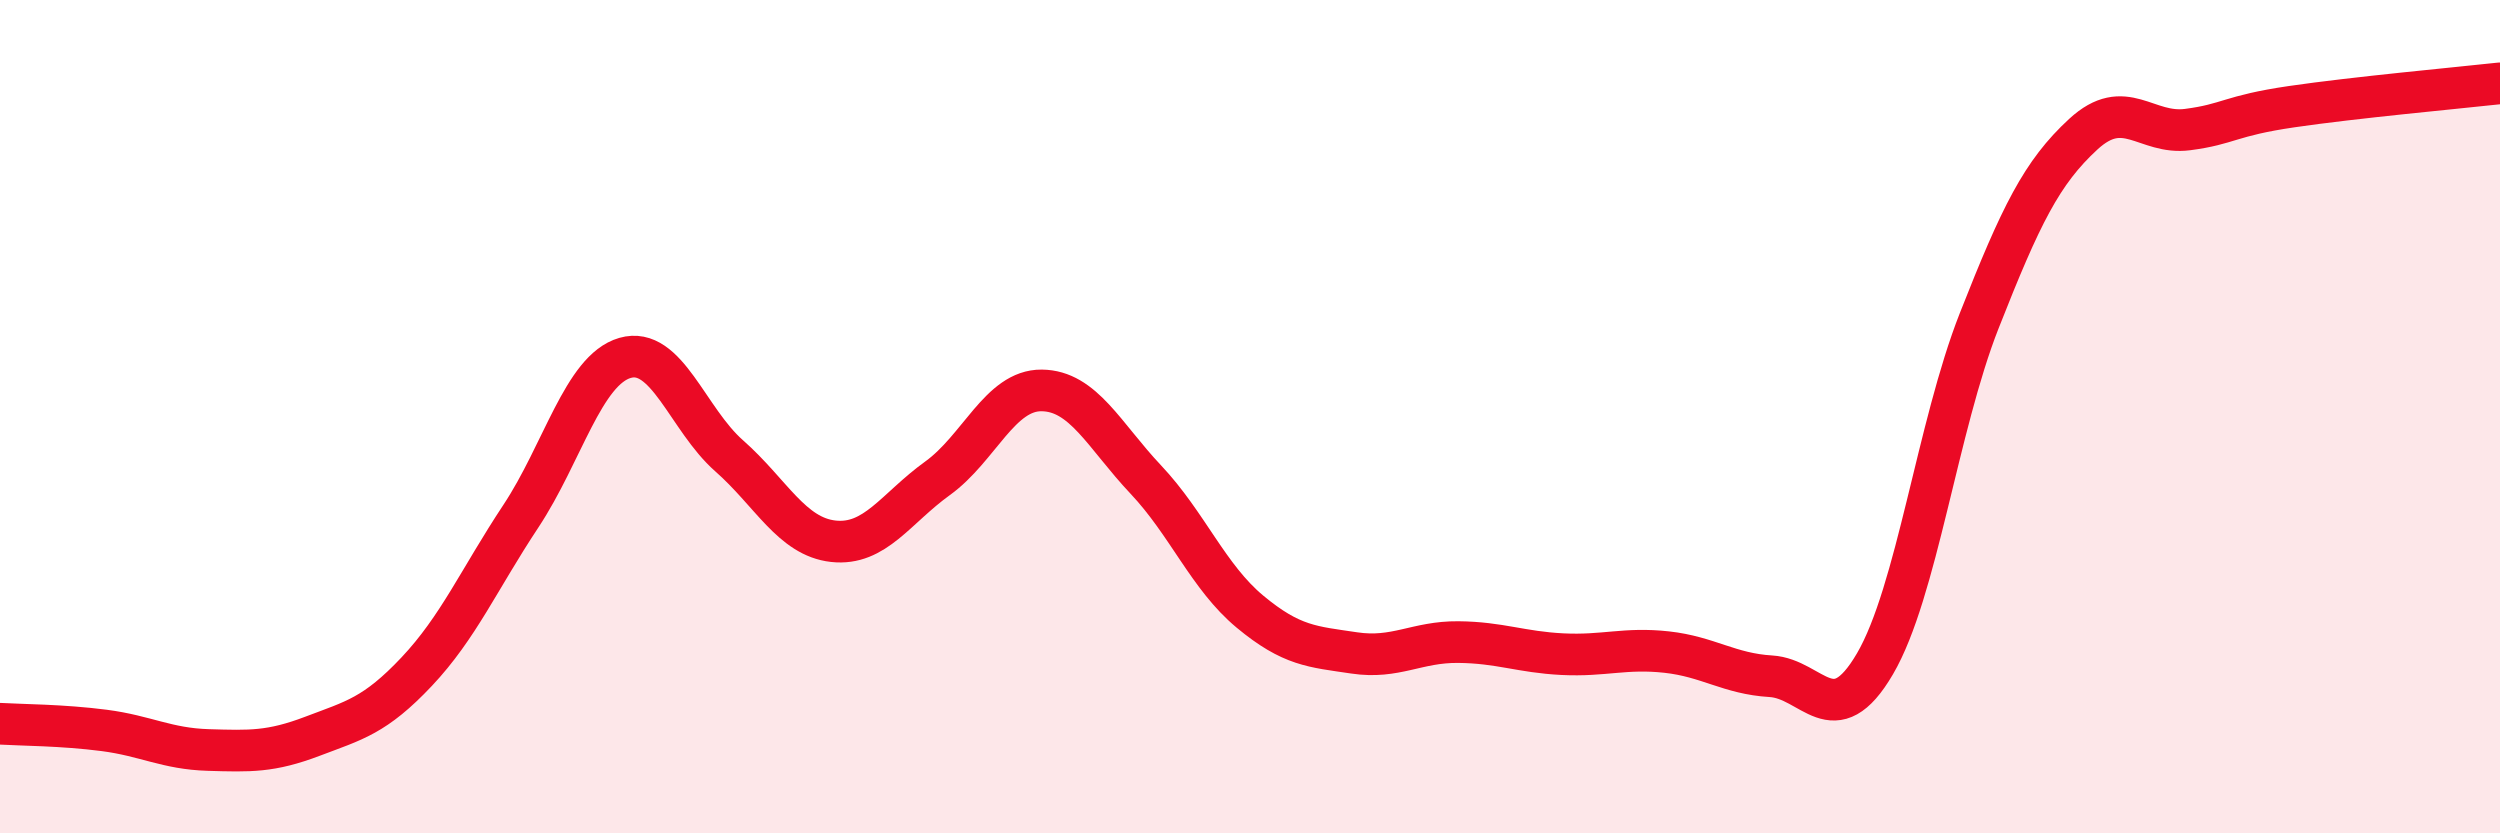
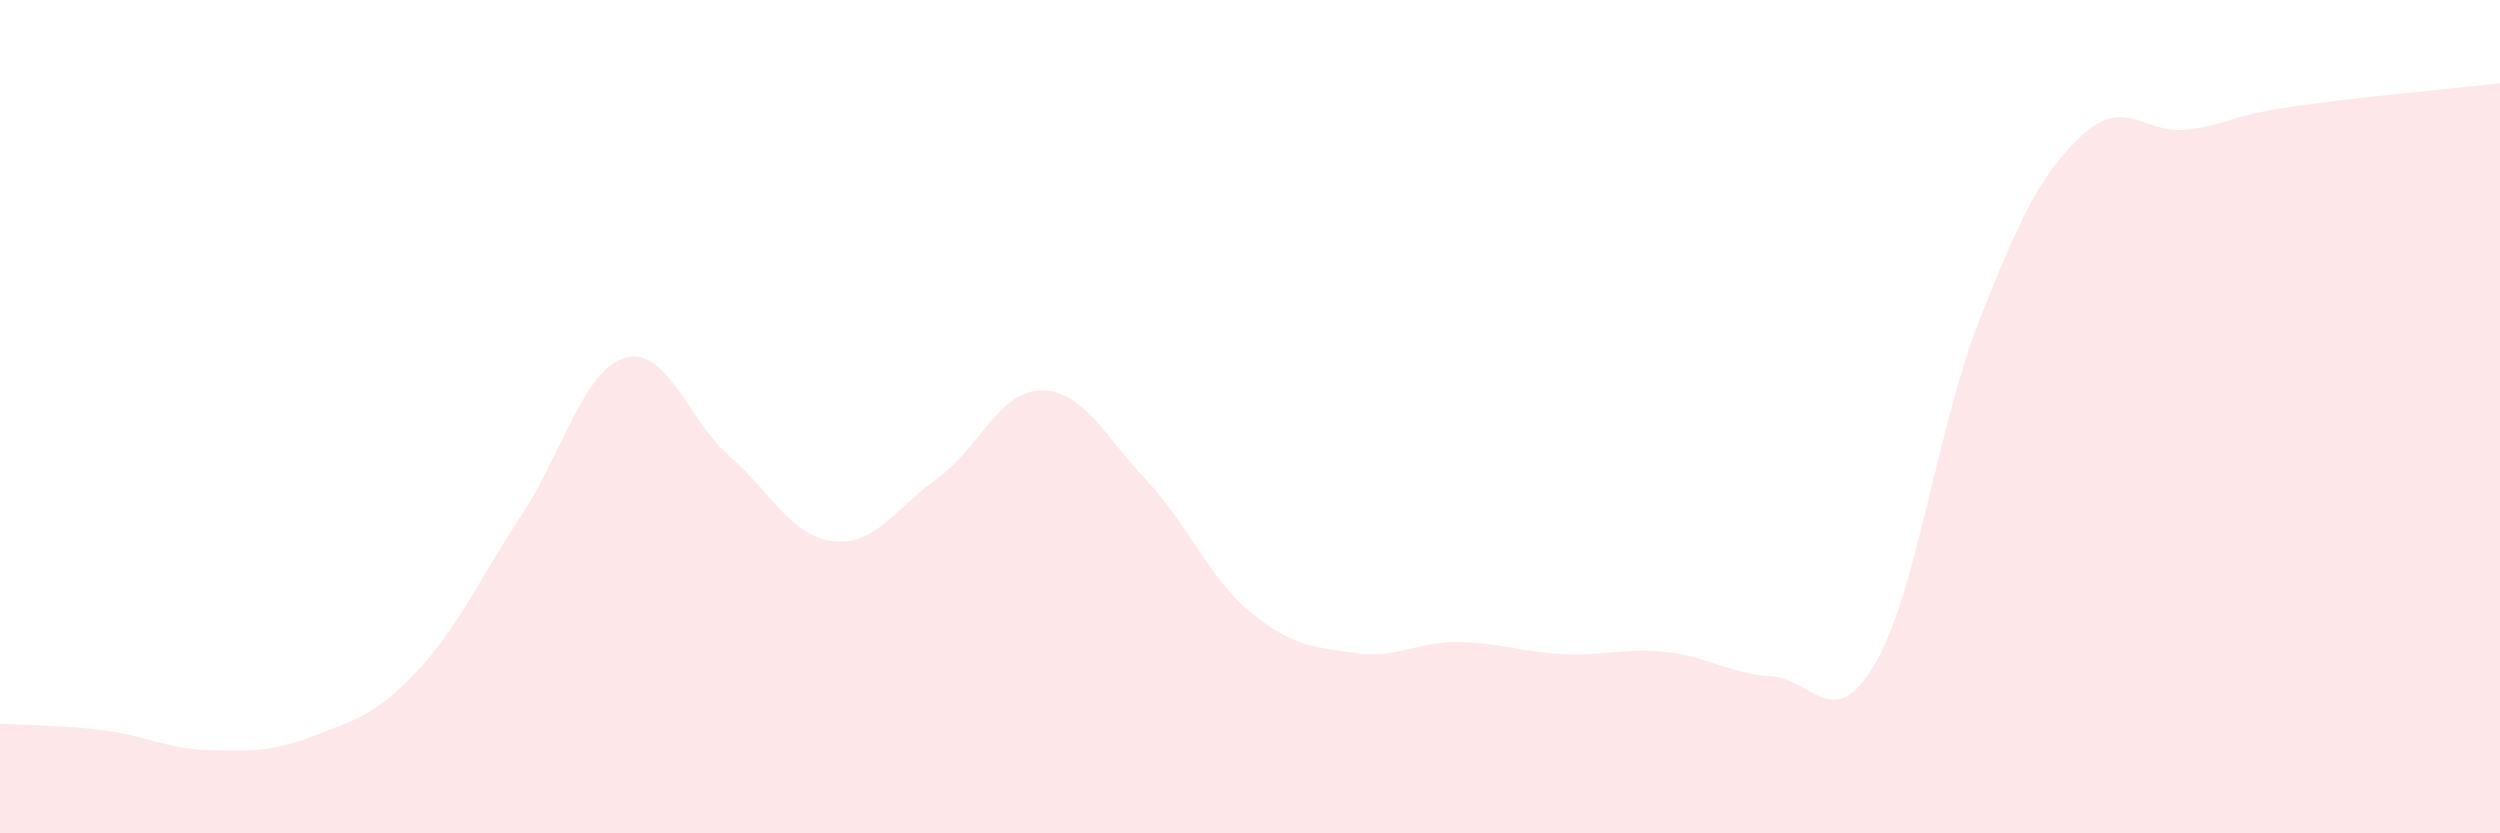
<svg xmlns="http://www.w3.org/2000/svg" width="60" height="20" viewBox="0 0 60 20">
  <path d="M 0,17.37 C 0.5,17.4 1.5,17.4 2.5,17.53 C 3.5,17.66 4,17.97 5,18 C 6,18.03 6.5,18.05 7.5,17.67 C 8.5,17.29 9,17.18 10,16.12 C 11,15.06 11.5,13.9 12.5,12.39 C 13.5,10.88 14,8.88 15,8.59 C 16,8.3 16.5,10.06 17.5,10.94 C 18.5,11.82 19,12.88 20,12.99 C 21,13.1 21.5,12.2 22.5,11.48 C 23.5,10.76 24,9.36 25,9.37 C 26,9.38 26.5,10.45 27.5,11.51 C 28.5,12.57 29,13.85 30,14.68 C 31,15.51 31.5,15.52 32.5,15.67 C 33.5,15.82 34,15.4 35,15.41 C 36,15.42 36.5,15.65 37.5,15.7 C 38.5,15.75 39,15.54 40,15.65 C 41,15.76 41.5,16.17 42.5,16.23 C 43.5,16.29 44,17.64 45,15.93 C 46,14.22 46.5,10.24 47.5,7.7 C 48.5,5.16 49,4.14 50,3.22 C 51,2.3 51.5,3.24 52.5,3.11 C 53.5,2.98 53.5,2.78 55,2.56 C 56.5,2.34 59,2.11 60,2L60 20L0 20Z" fill="#EB0A25" opacity="0.1" stroke-linecap="round" stroke-linejoin="round" />
-   <path d="M 0,17.37 C 0.5,17.4 1.5,17.4 2.5,17.53 C 3.5,17.66 4,17.97 5,18 C 6,18.03 6.5,18.05 7.5,17.67 C 8.5,17.29 9,17.18 10,16.12 C 11,15.06 11.5,13.9 12.5,12.39 C 13.5,10.88 14,8.88 15,8.59 C 16,8.3 16.5,10.06 17.5,10.94 C 18.5,11.82 19,12.88 20,12.99 C 21,13.1 21.5,12.2 22.5,11.48 C 23.5,10.76 24,9.36 25,9.37 C 26,9.38 26.5,10.45 27.5,11.51 C 28.5,12.57 29,13.85 30,14.68 C 31,15.51 31.5,15.52 32.5,15.67 C 33.5,15.82 34,15.4 35,15.41 C 36,15.42 36.5,15.65 37.5,15.7 C 38.5,15.75 39,15.54 40,15.65 C 41,15.76 41.5,16.17 42.5,16.23 C 43.5,16.29 44,17.64 45,15.93 C 46,14.22 46.5,10.24 47.5,7.7 C 48.5,5.16 49,4.14 50,3.22 C 51,2.3 51.5,3.24 52.5,3.11 C 53.5,2.98 53.5,2.78 55,2.56 C 56.5,2.34 59,2.11 60,2" stroke="#EB0A25" stroke-width="1" fill="none" stroke-linecap="round" stroke-linejoin="round" />
</svg>